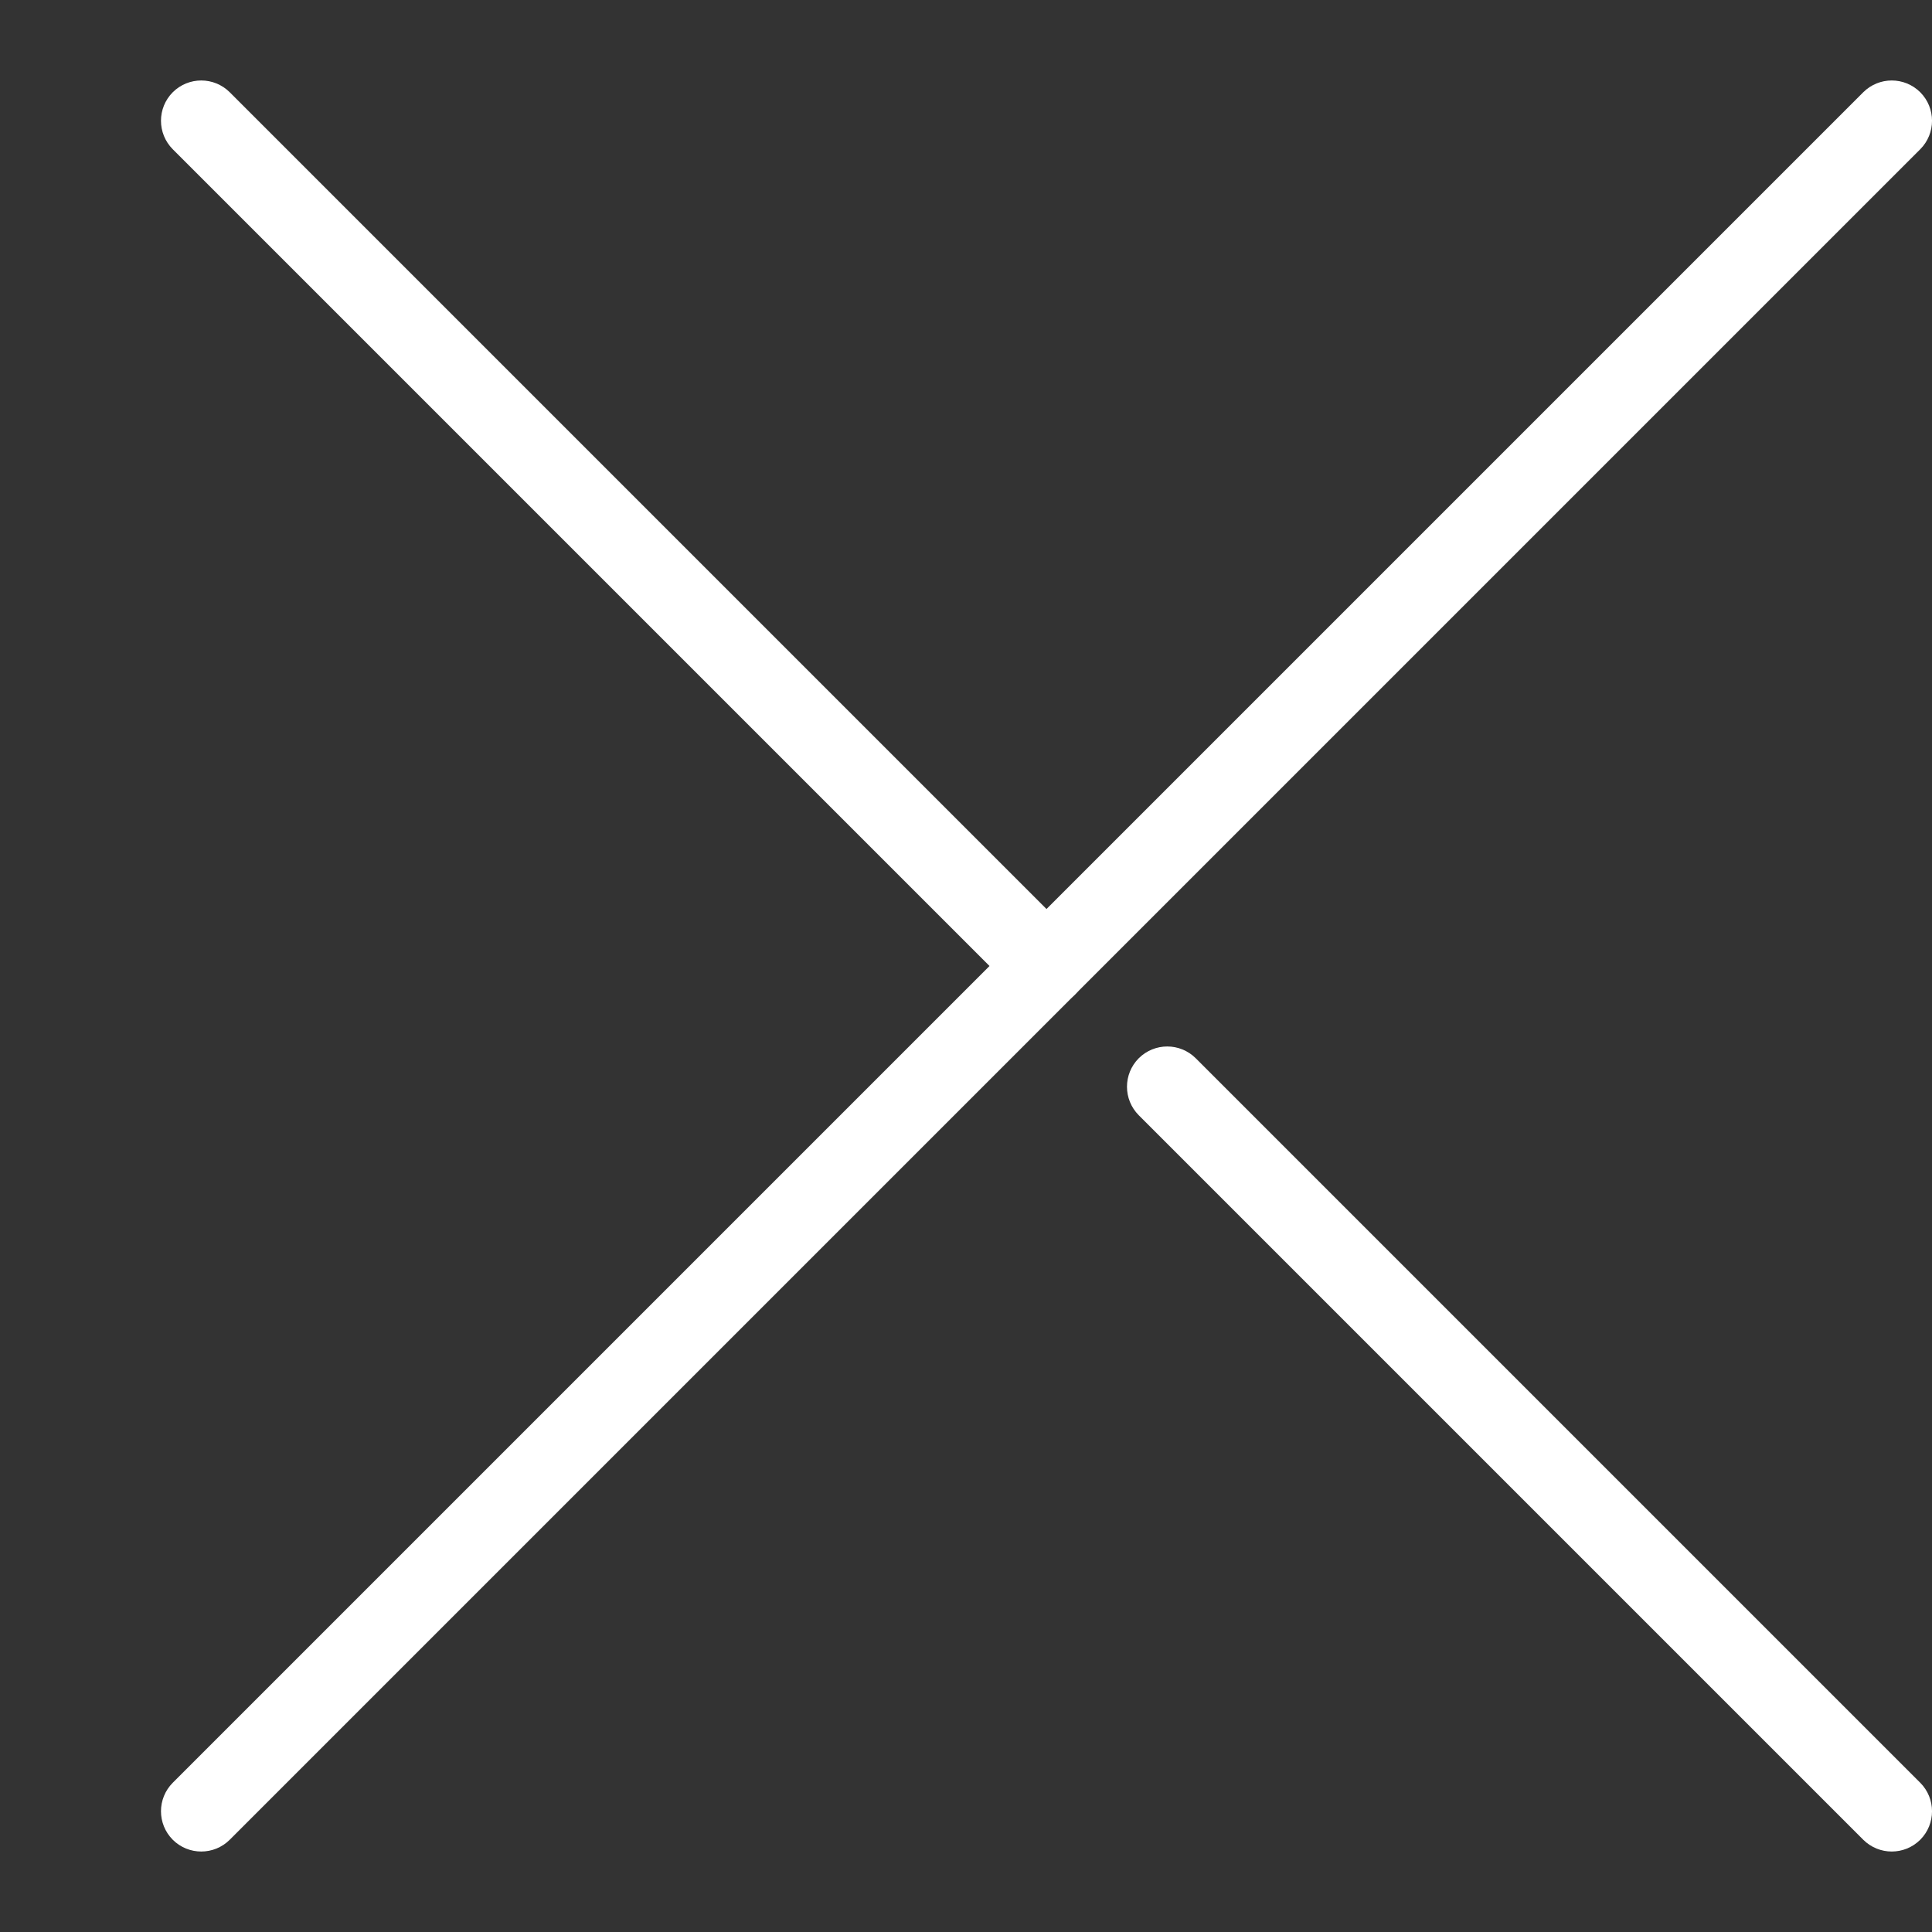
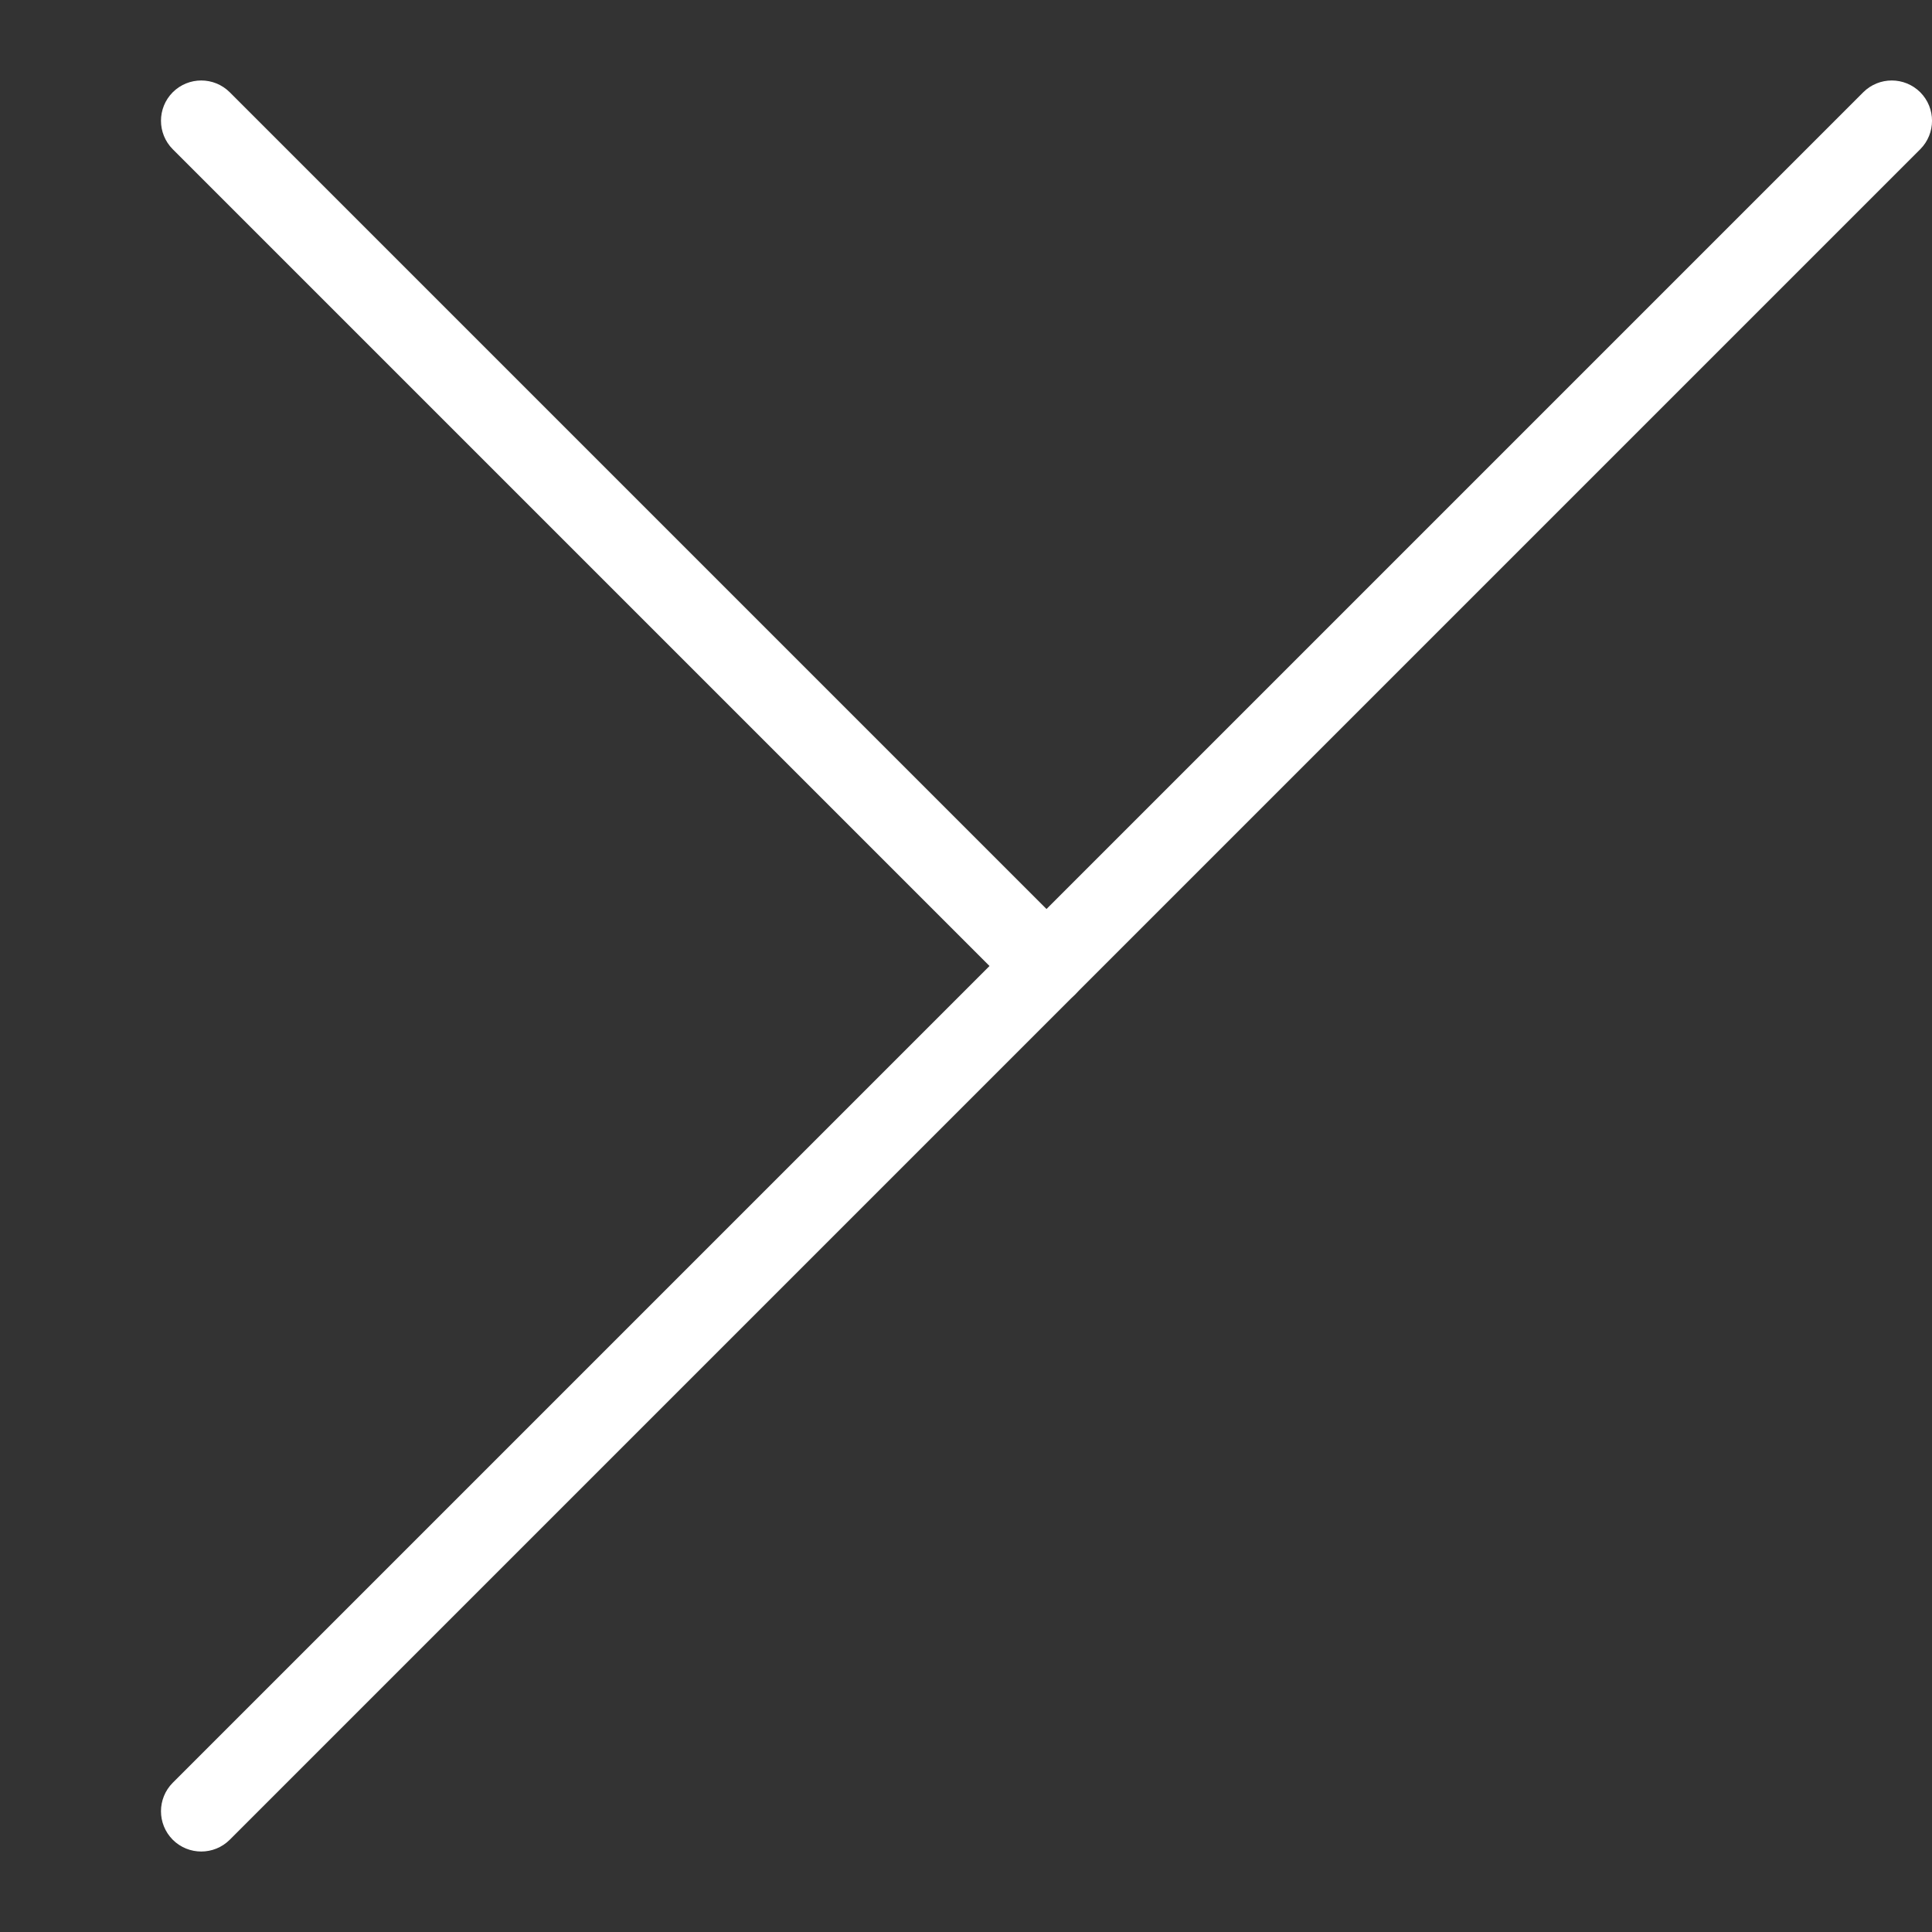
<svg xmlns="http://www.w3.org/2000/svg" width="24" height="24" viewBox="0 0 24 24" fill="none">
  <rect x="0" y="0" width="24" height="24" fill="#333333" stroke="none" />
  <path fill-rule="evenodd" clip-rule="evenodd" d="M23.854 1.146C24.049 1.342 24.049 1.658 23.854 1.854L2.854 22.854C2.658 23.049 2.342 23.049 2.146 22.854C1.951 22.658 1.951 22.342 2.146 22.146L23.146 1.146C23.342 0.951 23.658 0.951 23.854 1.146Z" fill="white" />
  <path fill-rule="evenodd" clip-rule="evenodd" d="M2.146 1.146C2.342 0.951 2.658 0.951 2.854 1.146L13.354 11.646C13.549 11.842 13.549 12.158 13.354 12.354C13.158 12.549 12.842 12.549 12.646 12.354L2.146 1.854C1.951 1.658 1.951 1.342 2.146 1.146Z" fill="white" />
-   <path fill-rule="evenodd" clip-rule="evenodd" d="M14.146 13.146C14.342 12.951 14.658 12.951 14.854 13.146L23.854 22.146C24.049 22.342 24.049 22.658 23.854 22.854C23.658 23.049 23.342 23.049 23.146 22.854L14.146 13.854C13.951 13.658 13.951 13.342 14.146 13.146Z" fill="white" />
</svg>